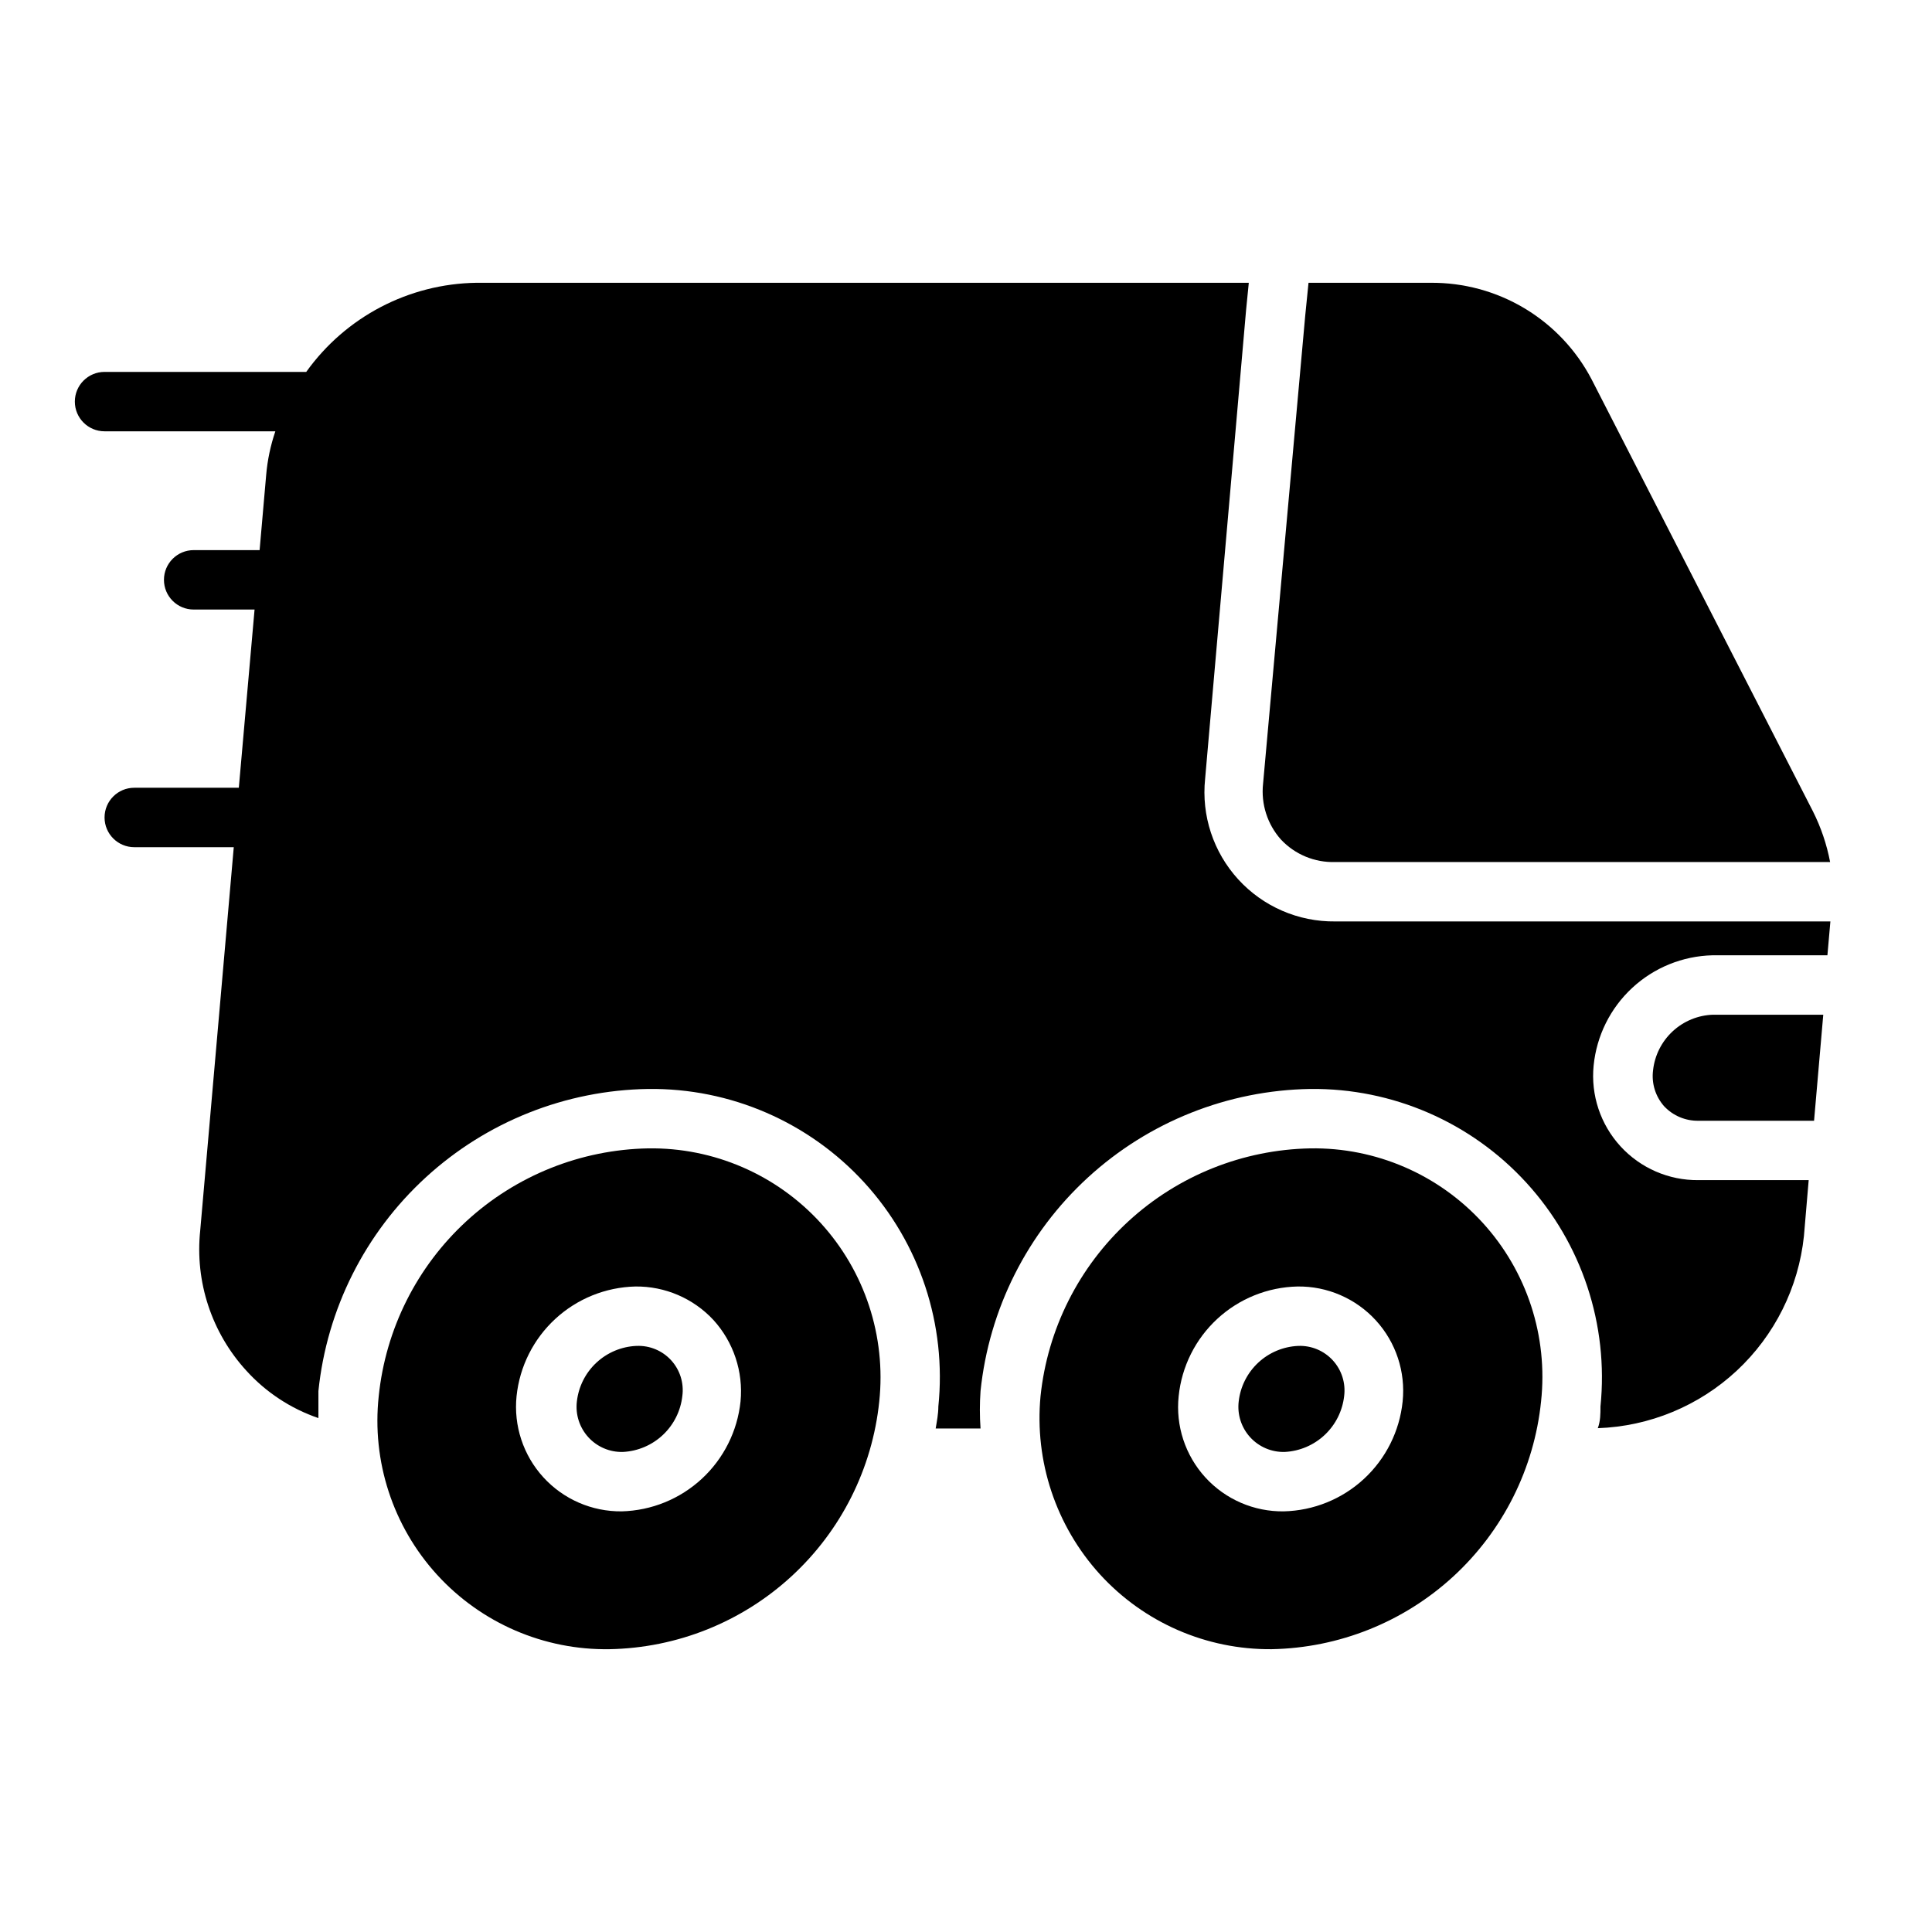
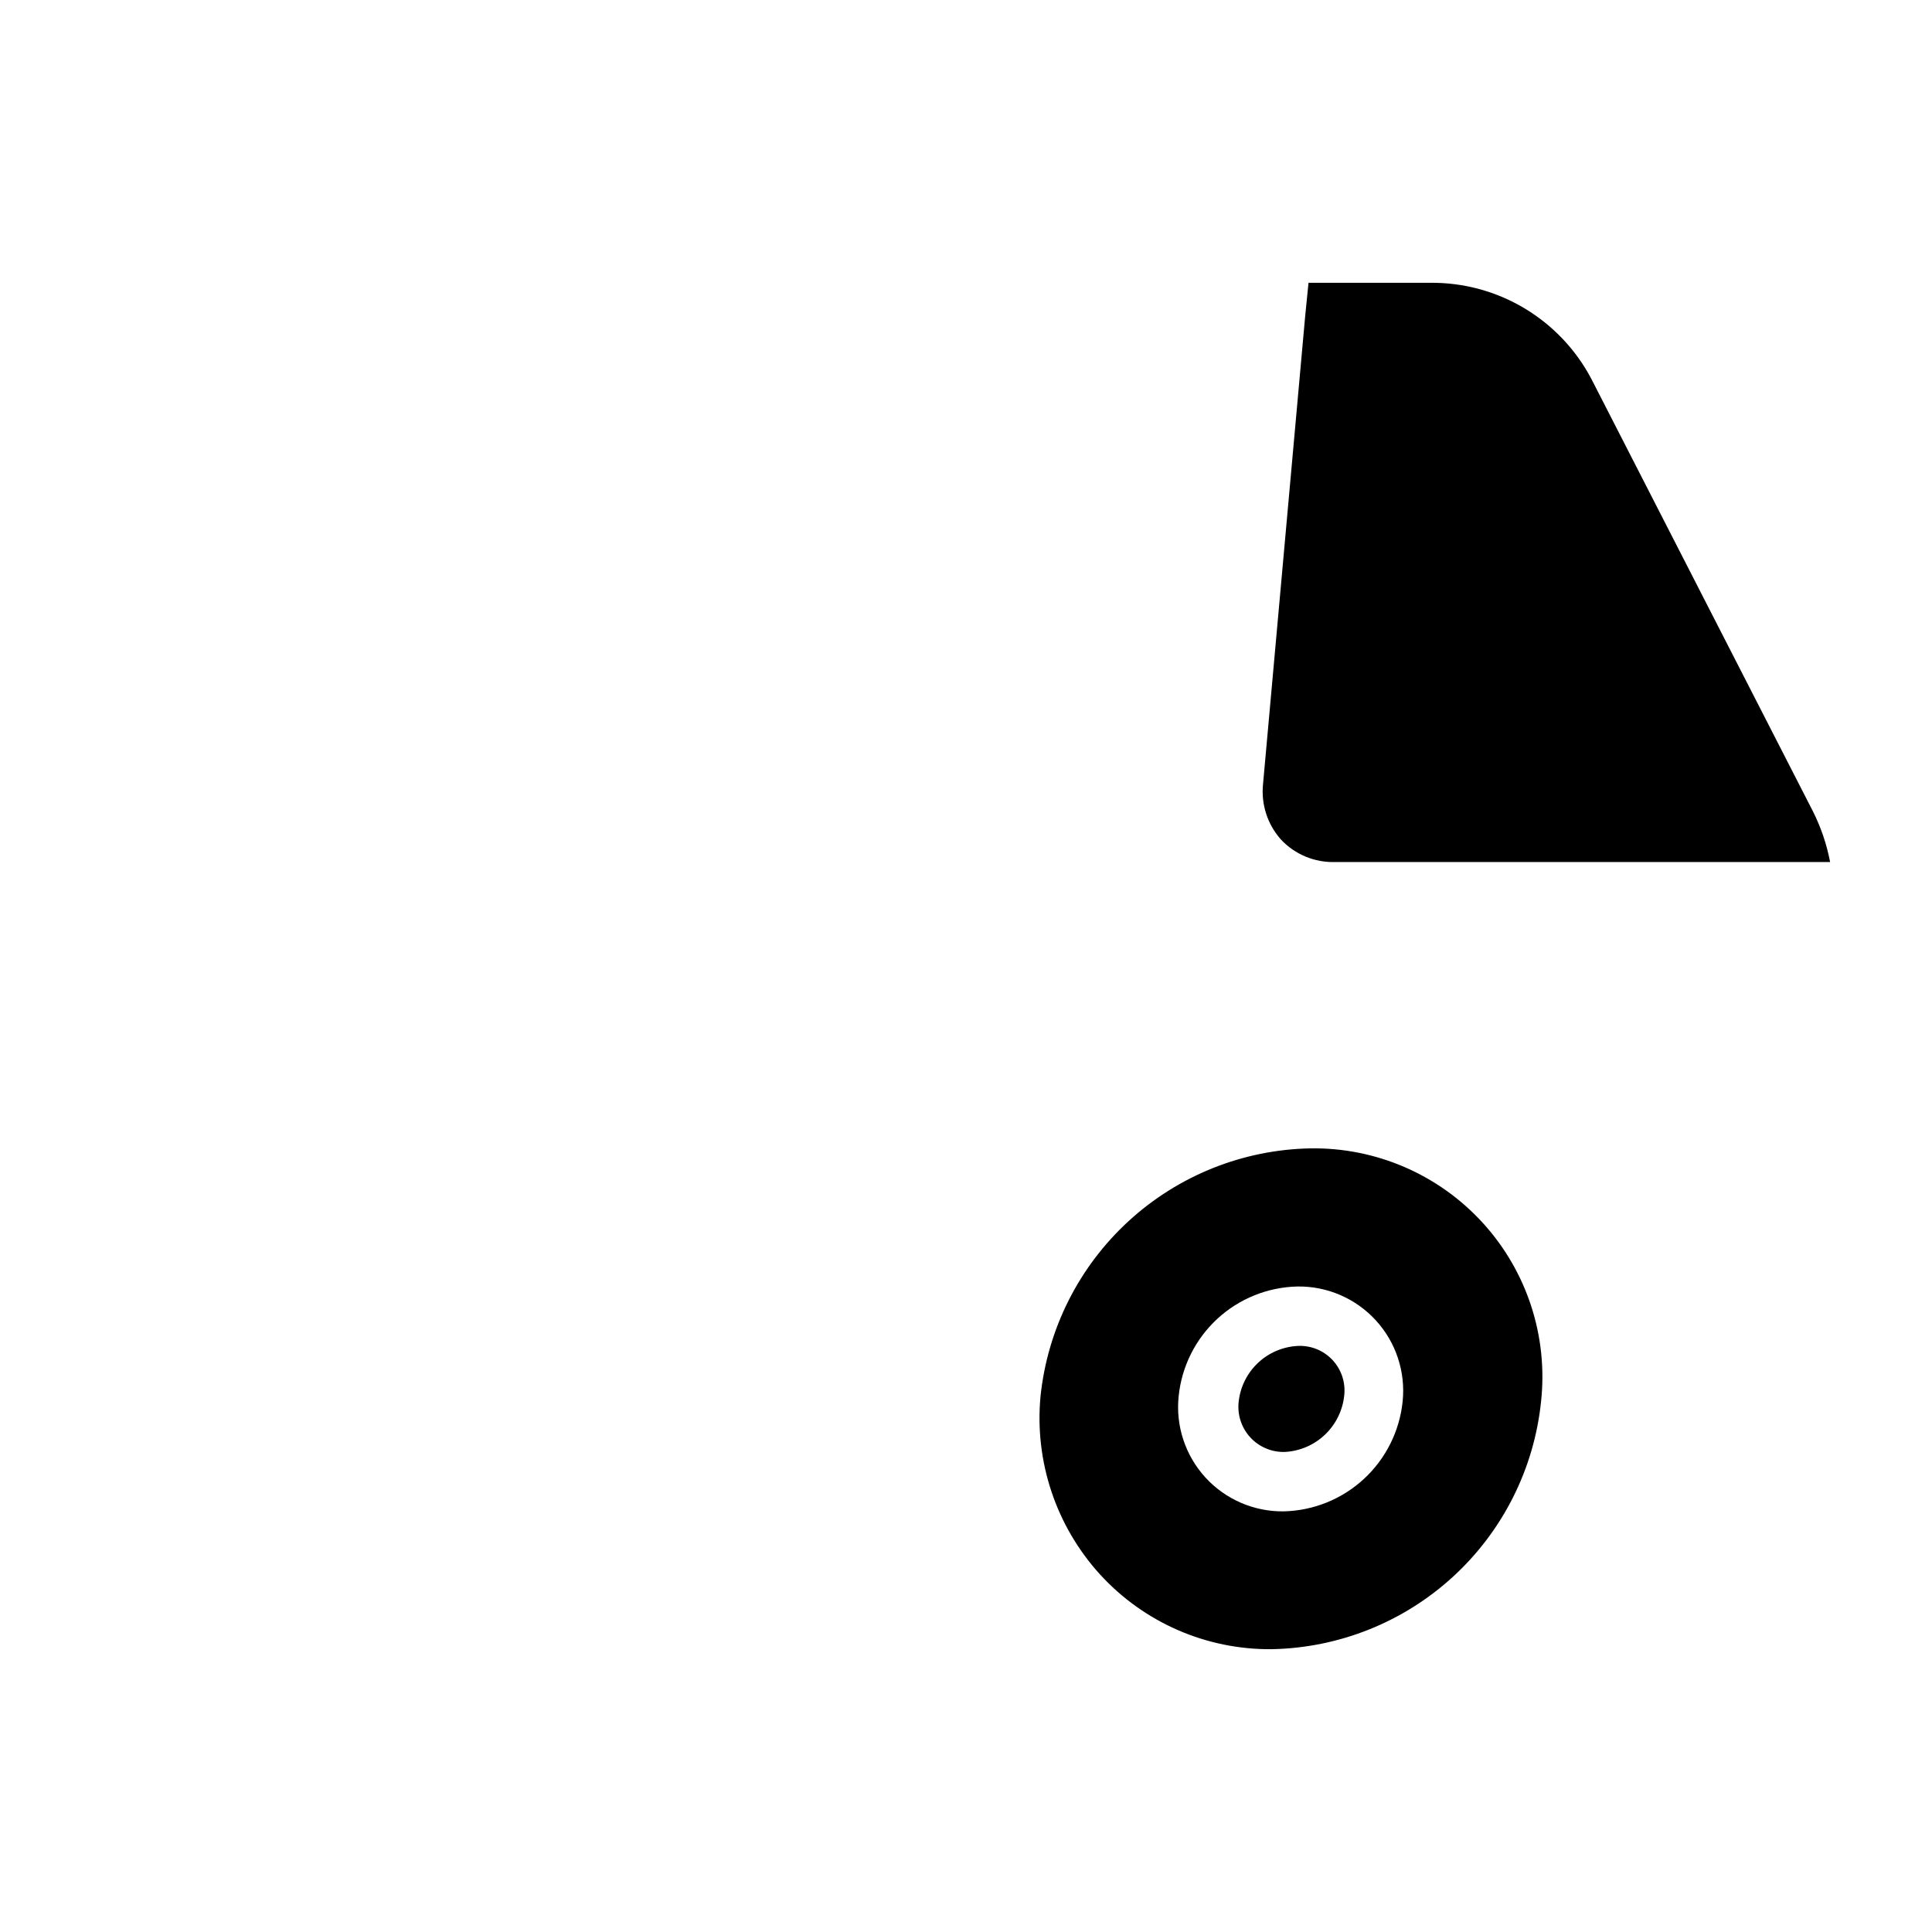
<svg xmlns="http://www.w3.org/2000/svg" fill="#000000" width="800px" height="800px" version="1.1" viewBox="144 144 512 512">
  <g>
    <path d="m497.85 372.45h131.15c-0.891-4.676-2.426-9.207-4.566-13.461l-58.645-114.46c-4.078-7.789-10.227-14.301-17.77-18.816-7.543-4.516-16.188-6.856-24.977-6.769h-32.273l-0.867 8.66-11.18 124.14c-0.566 5.356 1.148 10.699 4.723 14.723 3.715 3.977 8.969 6.156 14.406 5.981z" />
-     <path d="m582.08 427.63c-0.449 3.484 0.641 6.992 2.992 9.605 2.356 2.469 5.641 3.84 9.051 3.777h30.621l2.441-28.102h-29.203c-3.981 0.125-7.777 1.688-10.699 4.391s-4.769 6.371-5.203 10.328z" />
-     <path d="m312.62 500.68c-3.945 0.18-7.695 1.762-10.582 4.457-2.887 2.699-4.715 6.336-5.16 10.262-0.414 3.453 0.695 6.914 3.039 9.484 2.344 2.566 5.688 3.992 9.164 3.898 3.953-0.199 7.707-1.797 10.59-4.508 2.883-2.711 4.711-6.359 5.152-10.293 0.469-3.441-0.609-6.914-2.953-9.484-2.34-2.566-5.699-3.965-9.168-3.816z" />
-     <path d="m315.77 448.33c-17.867 0.332-34.996 7.191-48.152 19.285-13.152 12.098-21.426 28.59-23.25 46.367-1.875 17.266 3.754 34.504 15.453 47.336 11.703 12.828 28.352 20.016 45.715 19.734 17.875-0.328 35.012-7.184 48.18-19.281 13.168-12.094 21.453-28.586 23.297-46.371 1.828-17.266-3.828-34.488-15.539-47.309-11.707-12.82-28.344-20.016-45.703-19.762zm-7.008 96.195c-7.894 0.086-15.453-3.199-20.773-9.031-5.32-5.832-7.902-13.656-7.094-21.512 0.82-7.84 4.469-15.117 10.266-20.461 5.797-5.348 13.34-8.398 21.223-8.586 7.848-0.09 15.367 3.141 20.703 8.895 5.32 5.863 7.918 13.691 7.164 21.57-0.82 7.852-4.465 15.133-10.258 20.492-5.797 5.359-13.34 8.43-21.23 8.633z" />
    <path d="m488.01 500.68c-3.945 0.18-7.699 1.762-10.586 4.457-2.883 2.699-4.715 6.336-5.156 10.262-0.414 3.453 0.695 6.914 3.035 9.484 2.344 2.566 5.688 3.992 9.164 3.898 3.953-0.199 7.707-1.797 10.59-4.508 2.887-2.711 4.711-6.359 5.156-10.293 0.441-3.449-0.66-6.922-3.012-9.484-2.352-2.566-5.715-3.961-9.191-3.816z" />
    <path d="m491.23 448.33c-17.871 0.344-35 7.207-48.164 19.301-13.164 12.09-21.453 28.574-23.312 46.352-1.637 17.258 4.078 34.41 15.742 47.234 11.66 12.777 28.203 19.992 45.5 19.836 17.867-0.328 34.996-7.191 48.152-19.285 13.152-12.098 21.426-28.59 23.25-46.367 1.875-17.266-3.754-34.504-15.453-47.332-11.703-12.832-28.352-20.02-45.715-19.738zm-7.004 96.195c-7.902 0.113-15.477-3.164-20.805-9.004-5.324-5.84-7.898-13.68-7.062-21.539 0.805-7.848 4.449-15.133 10.246-20.48 5.801-5.352 13.352-8.395 21.242-8.566 7.887-0.109 15.445 3.16 20.77 8.98 5.324 5.82 7.906 13.637 7.098 21.484-0.805 7.856-4.445 15.148-10.242 20.512-5.797 5.363-13.352 8.426-21.246 8.613z" />
-     <path d="m497.85 388.19c-9.77 0.117-19.129-3.941-25.715-11.16-6.586-7.219-9.777-16.906-8.766-26.625l10.863-124.3 0.711-7.164h-204.68c-17.934 0.258-34.676 9.023-45.105 23.617h-53.449c-4.348 0-7.875 3.523-7.875 7.871 0 4.348 3.527 7.871 7.875 7.871h45.262c-1.285 3.769-2.106 7.684-2.438 11.652l-1.734 19.836h-17.477c-4.348 0-7.871 3.527-7.871 7.875 0 4.348 3.523 7.871 7.871 7.871h16.141l-4.172 47.23h-27.711c-4.348 0-7.871 3.523-7.871 7.871 0 4.348 3.523 7.875 7.871 7.875h26.371l-8.895 101.62c-1.418 13.535 3.023 27.031 12.199 37.078 5.207 5.754 11.789 10.086 19.129 12.598v-7.164c2.234-21.73 12.367-41.887 28.473-56.641 16.105-14.758 37.066-23.09 58.91-23.418 21.77-0.273 42.625 8.766 57.312 24.836 14.691 16.074 21.82 37.656 19.594 59.316 0 1.969-0.395 3.938-0.707 5.824h11.887c-0.234-3.301-0.234-6.617 0-9.918 2.25-21.723 12.387-41.867 28.488-56.621s37.055-23.094 58.891-23.438c21.766-0.246 42.602 8.797 57.285 24.863 14.688 16.066 21.824 37.633 19.625 59.289 0 1.969 0 3.856-0.707 5.746 13.715-0.477 26.801-5.894 36.84-15.25 10.039-9.359 16.355-22.031 17.789-35.684l1.258-14.801h-29.203c-7.856 0.086-15.379-3.18-20.684-8.98-5.305-5.801-7.887-13.582-7.102-21.402 0.785-7.871 4.418-15.184 10.215-20.562 5.801-5.379 13.363-8.453 21.273-8.645h30.465l0.789-8.973z" />
  </g>
</svg>